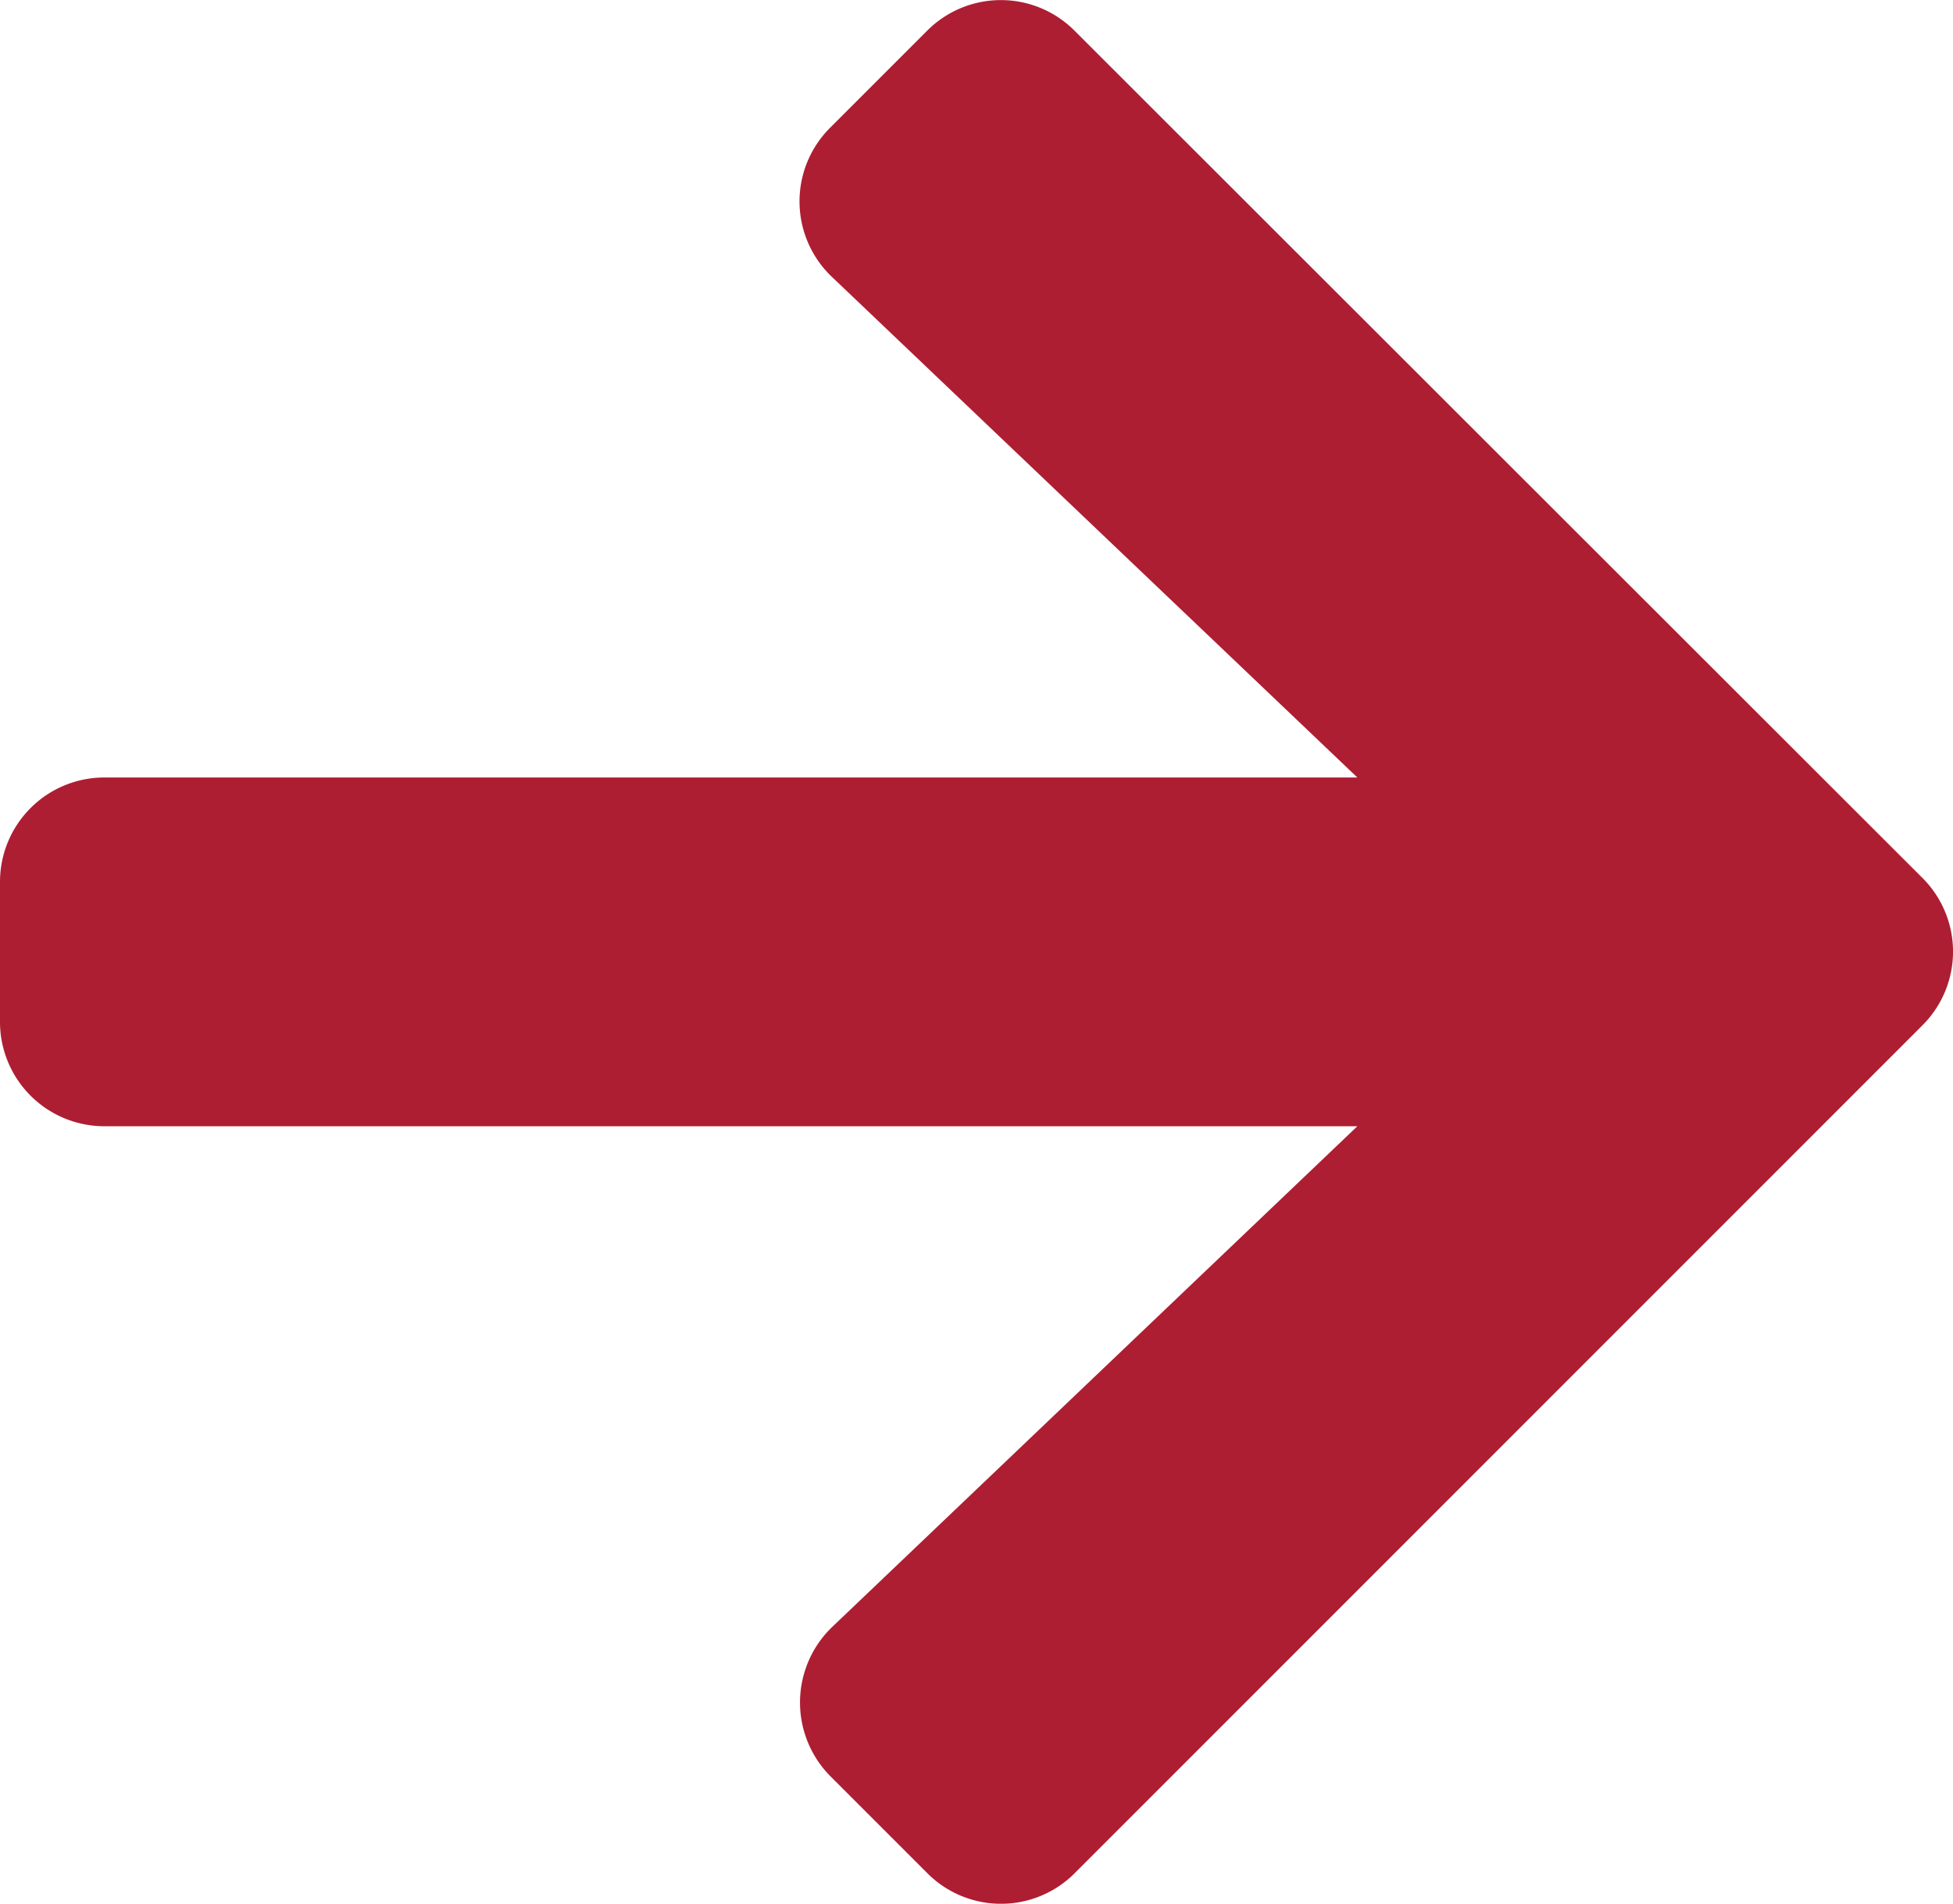
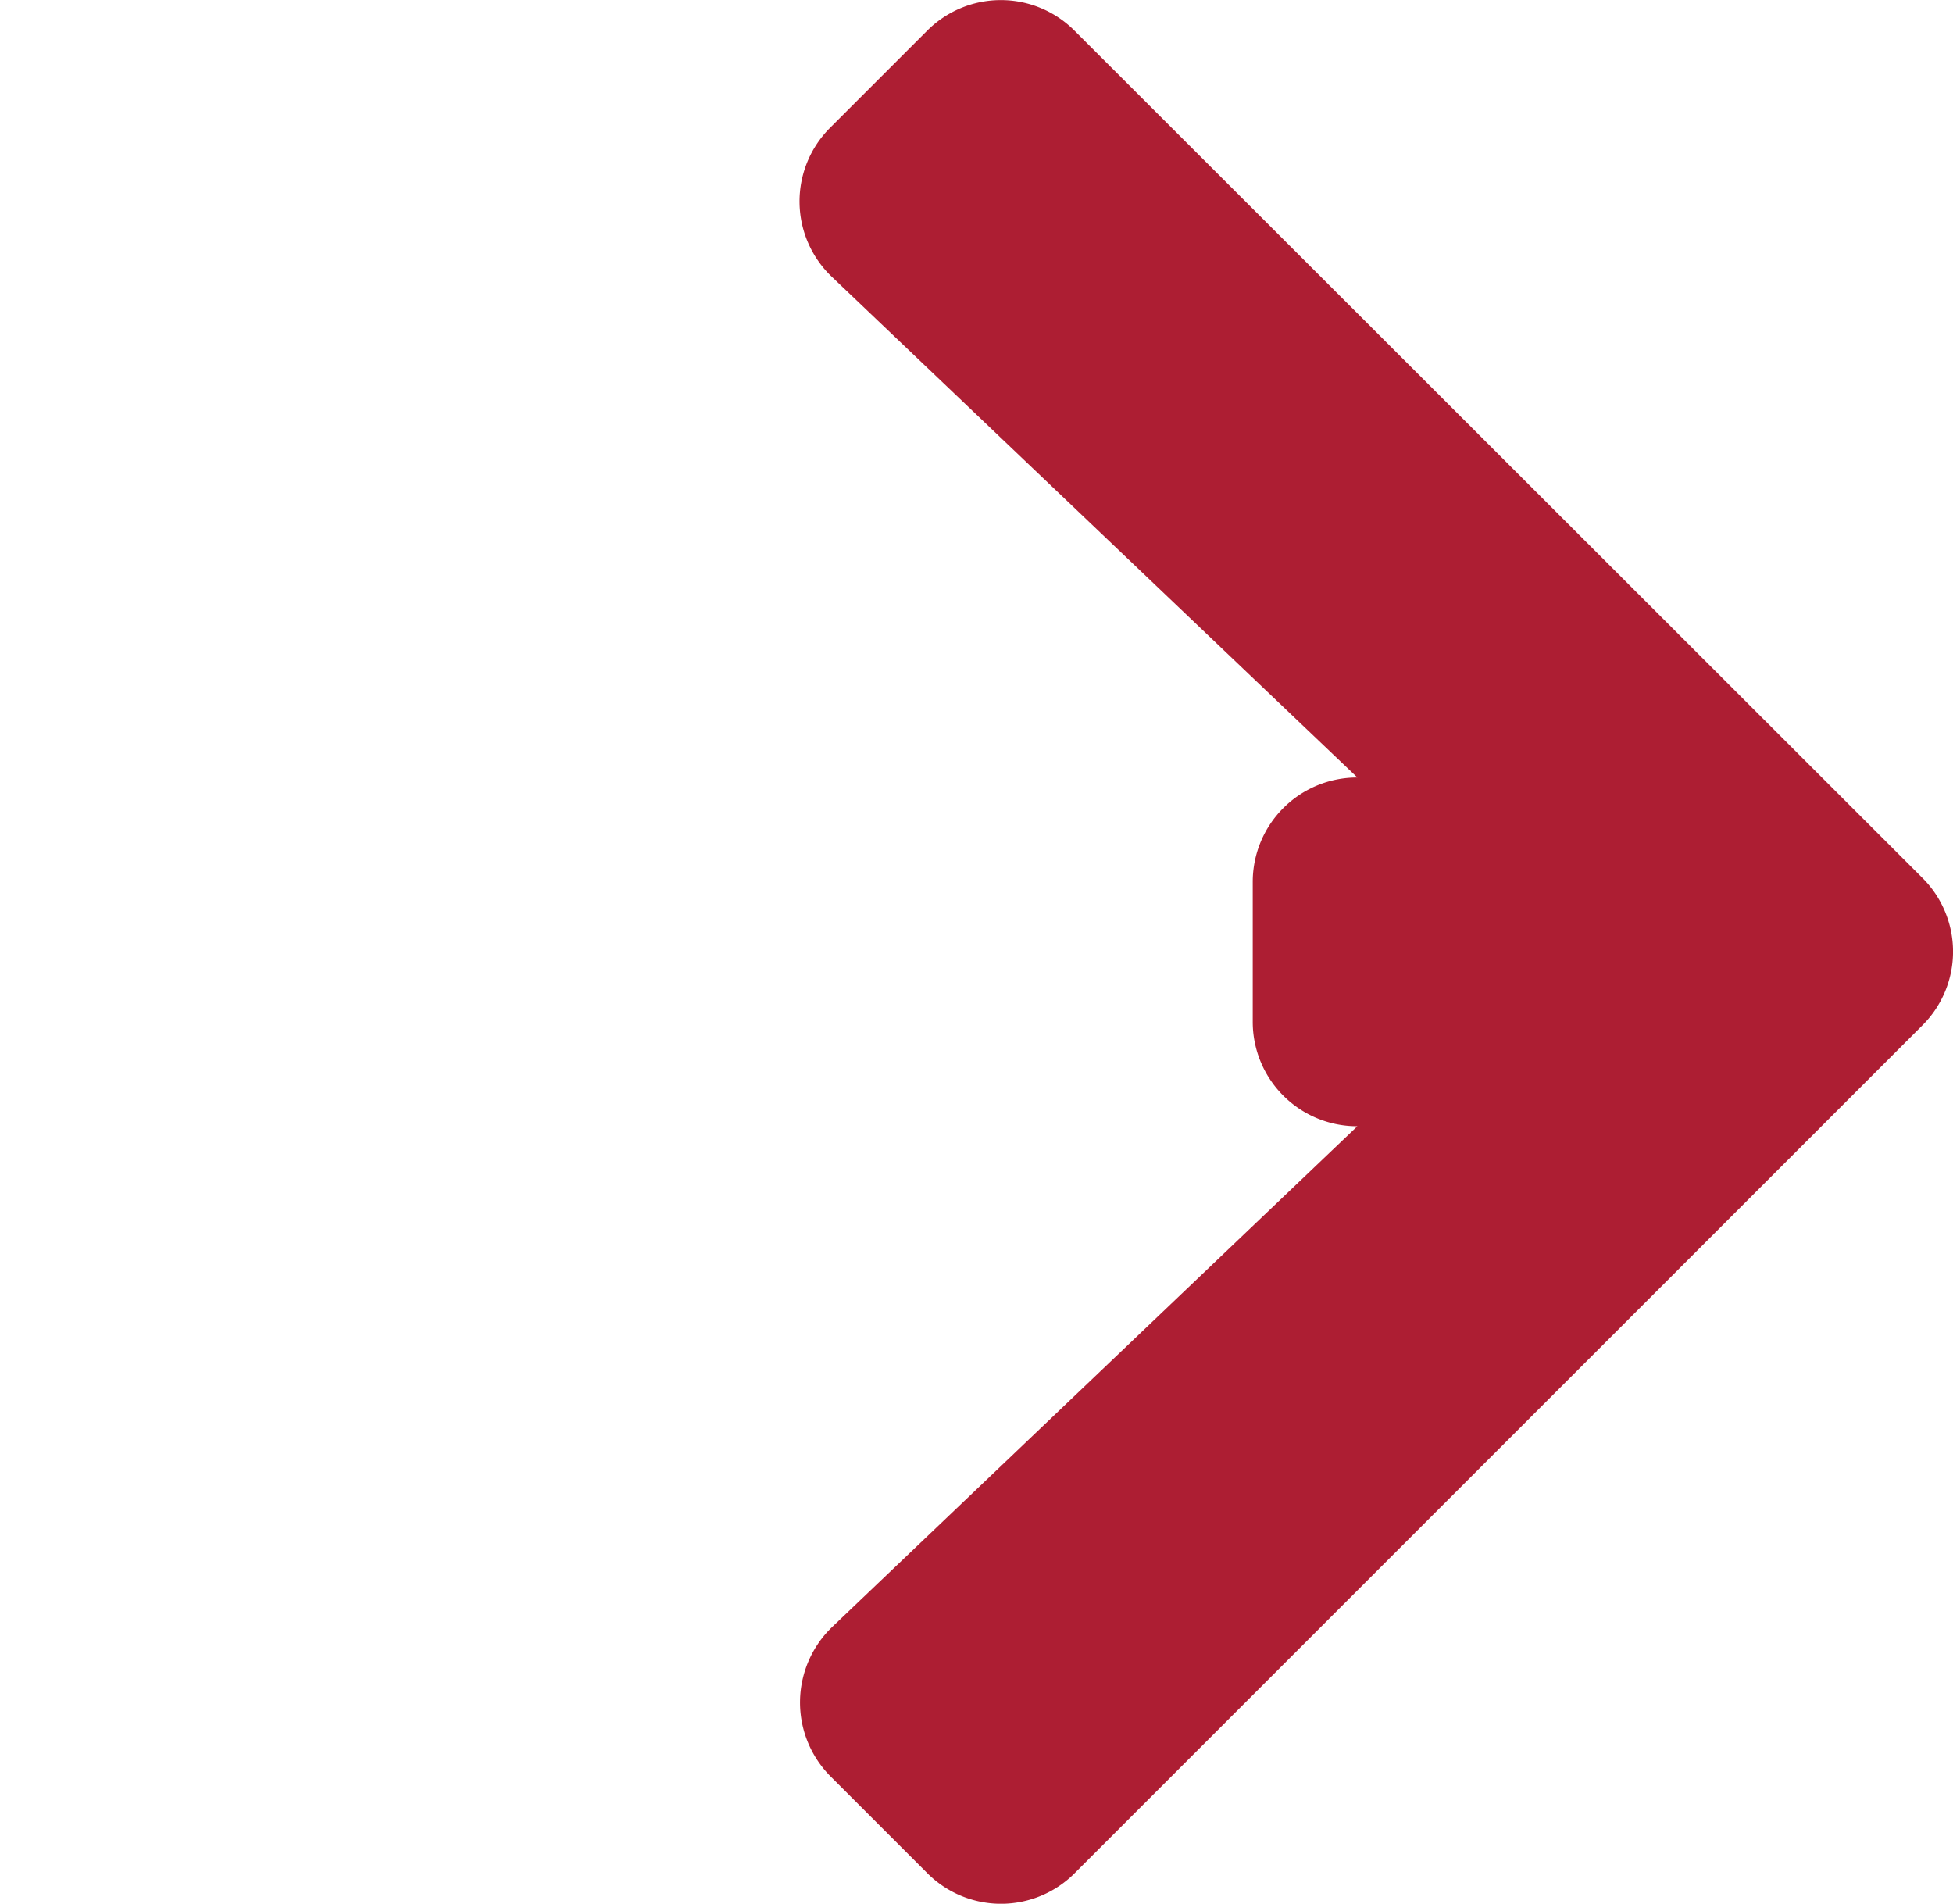
<svg xmlns="http://www.w3.org/2000/svg" width="52.566" height="51.234" viewBox="0 0 52.566 51.234">
-   <path id="Icon_awesome-arrow-left" data-name="Icon awesome-arrow-left" d="M30.212,50.45l-2.6,2.6a2.8,2.8,0,0,1-3.977,0L.824,30.259a2.8,2.8,0,0,1,0-3.977L23.631,3.474a2.8,2.8,0,0,1,3.977,0l2.6,2.6a2.819,2.819,0,0,1-.047,4.024L16.028,23.571H49.746a2.809,2.809,0,0,1,2.816,2.816v3.754a2.809,2.809,0,0,1-2.816,2.816H16.028L30.166,46.425A2.8,2.8,0,0,1,30.212,50.45Z" transform="translate(52.562 53.881) rotate(180)" fill="#ad1e33" />
+   <path id="Icon_awesome-arrow-left" data-name="Icon awesome-arrow-left" d="M30.212,50.45l-2.6,2.6a2.8,2.8,0,0,1-3.977,0L.824,30.259a2.8,2.8,0,0,1,0-3.977L23.631,3.474a2.8,2.8,0,0,1,3.977,0l2.6,2.6a2.819,2.819,0,0,1-.047,4.024L16.028,23.571a2.809,2.809,0,0,1,2.816,2.816v3.754a2.809,2.809,0,0,1-2.816,2.816H16.028L30.166,46.425A2.8,2.8,0,0,1,30.212,50.45Z" transform="translate(52.562 53.881) rotate(180)" fill="#ad1e33" />
</svg>